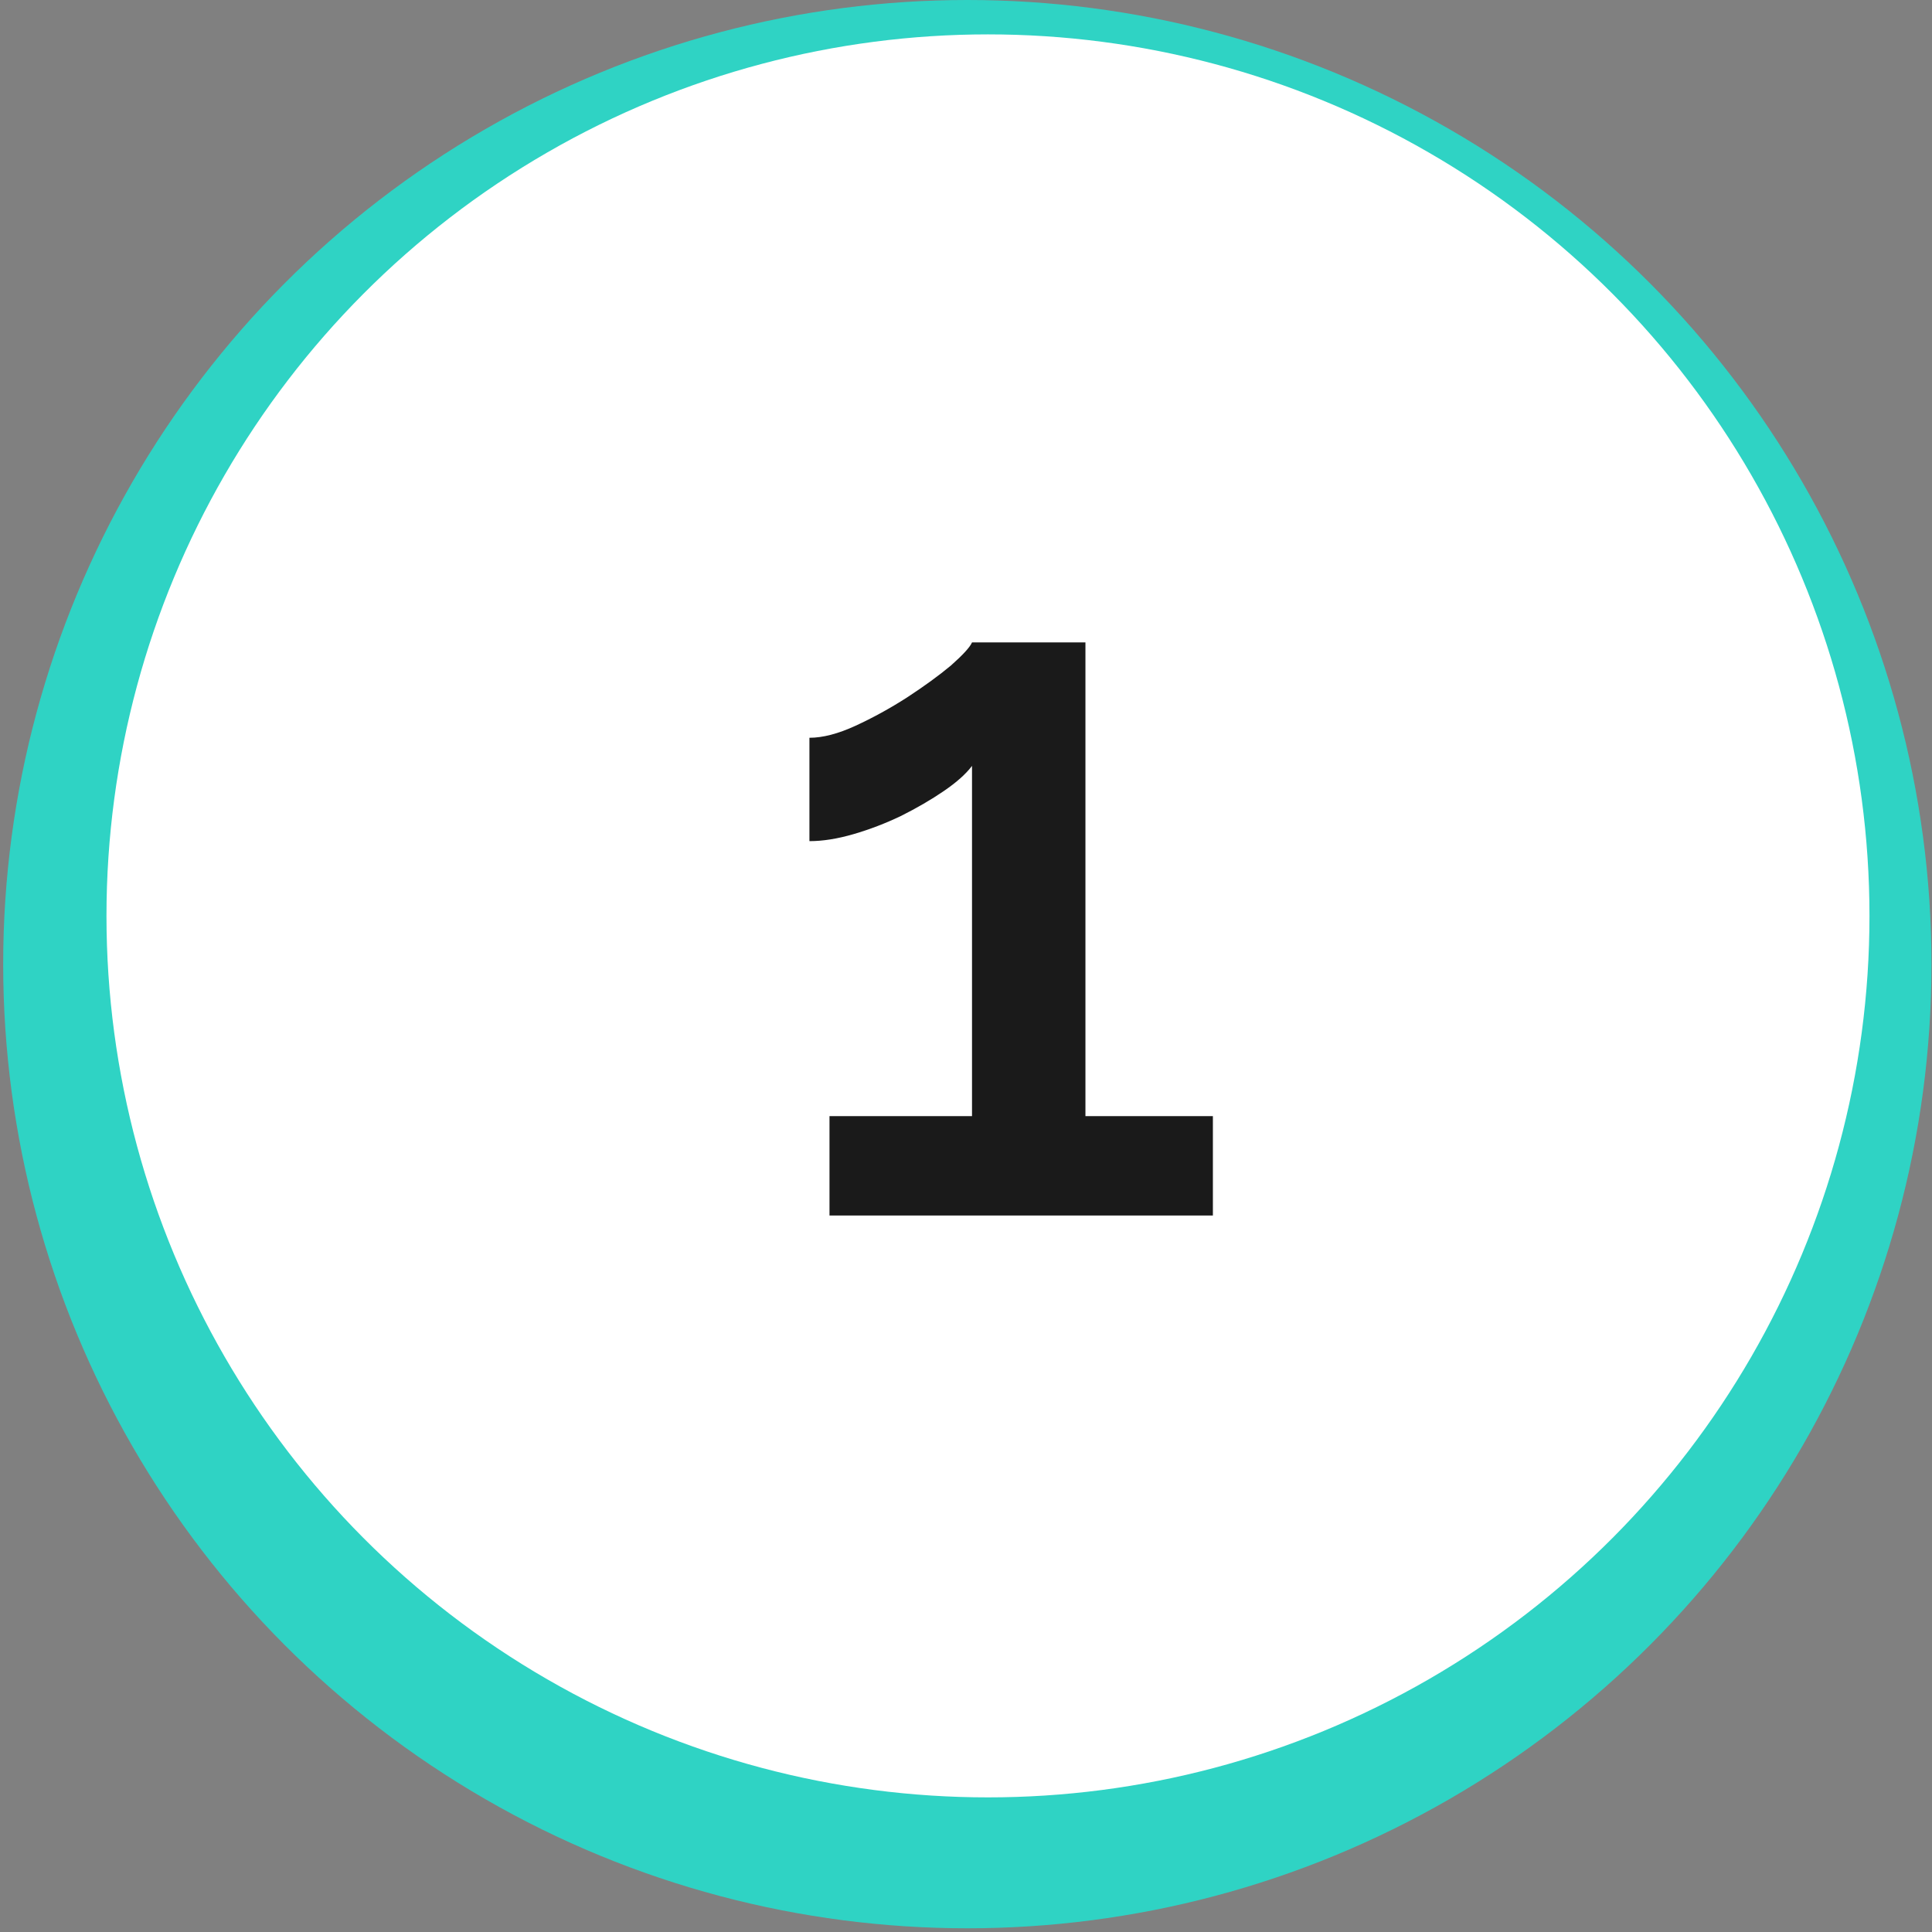
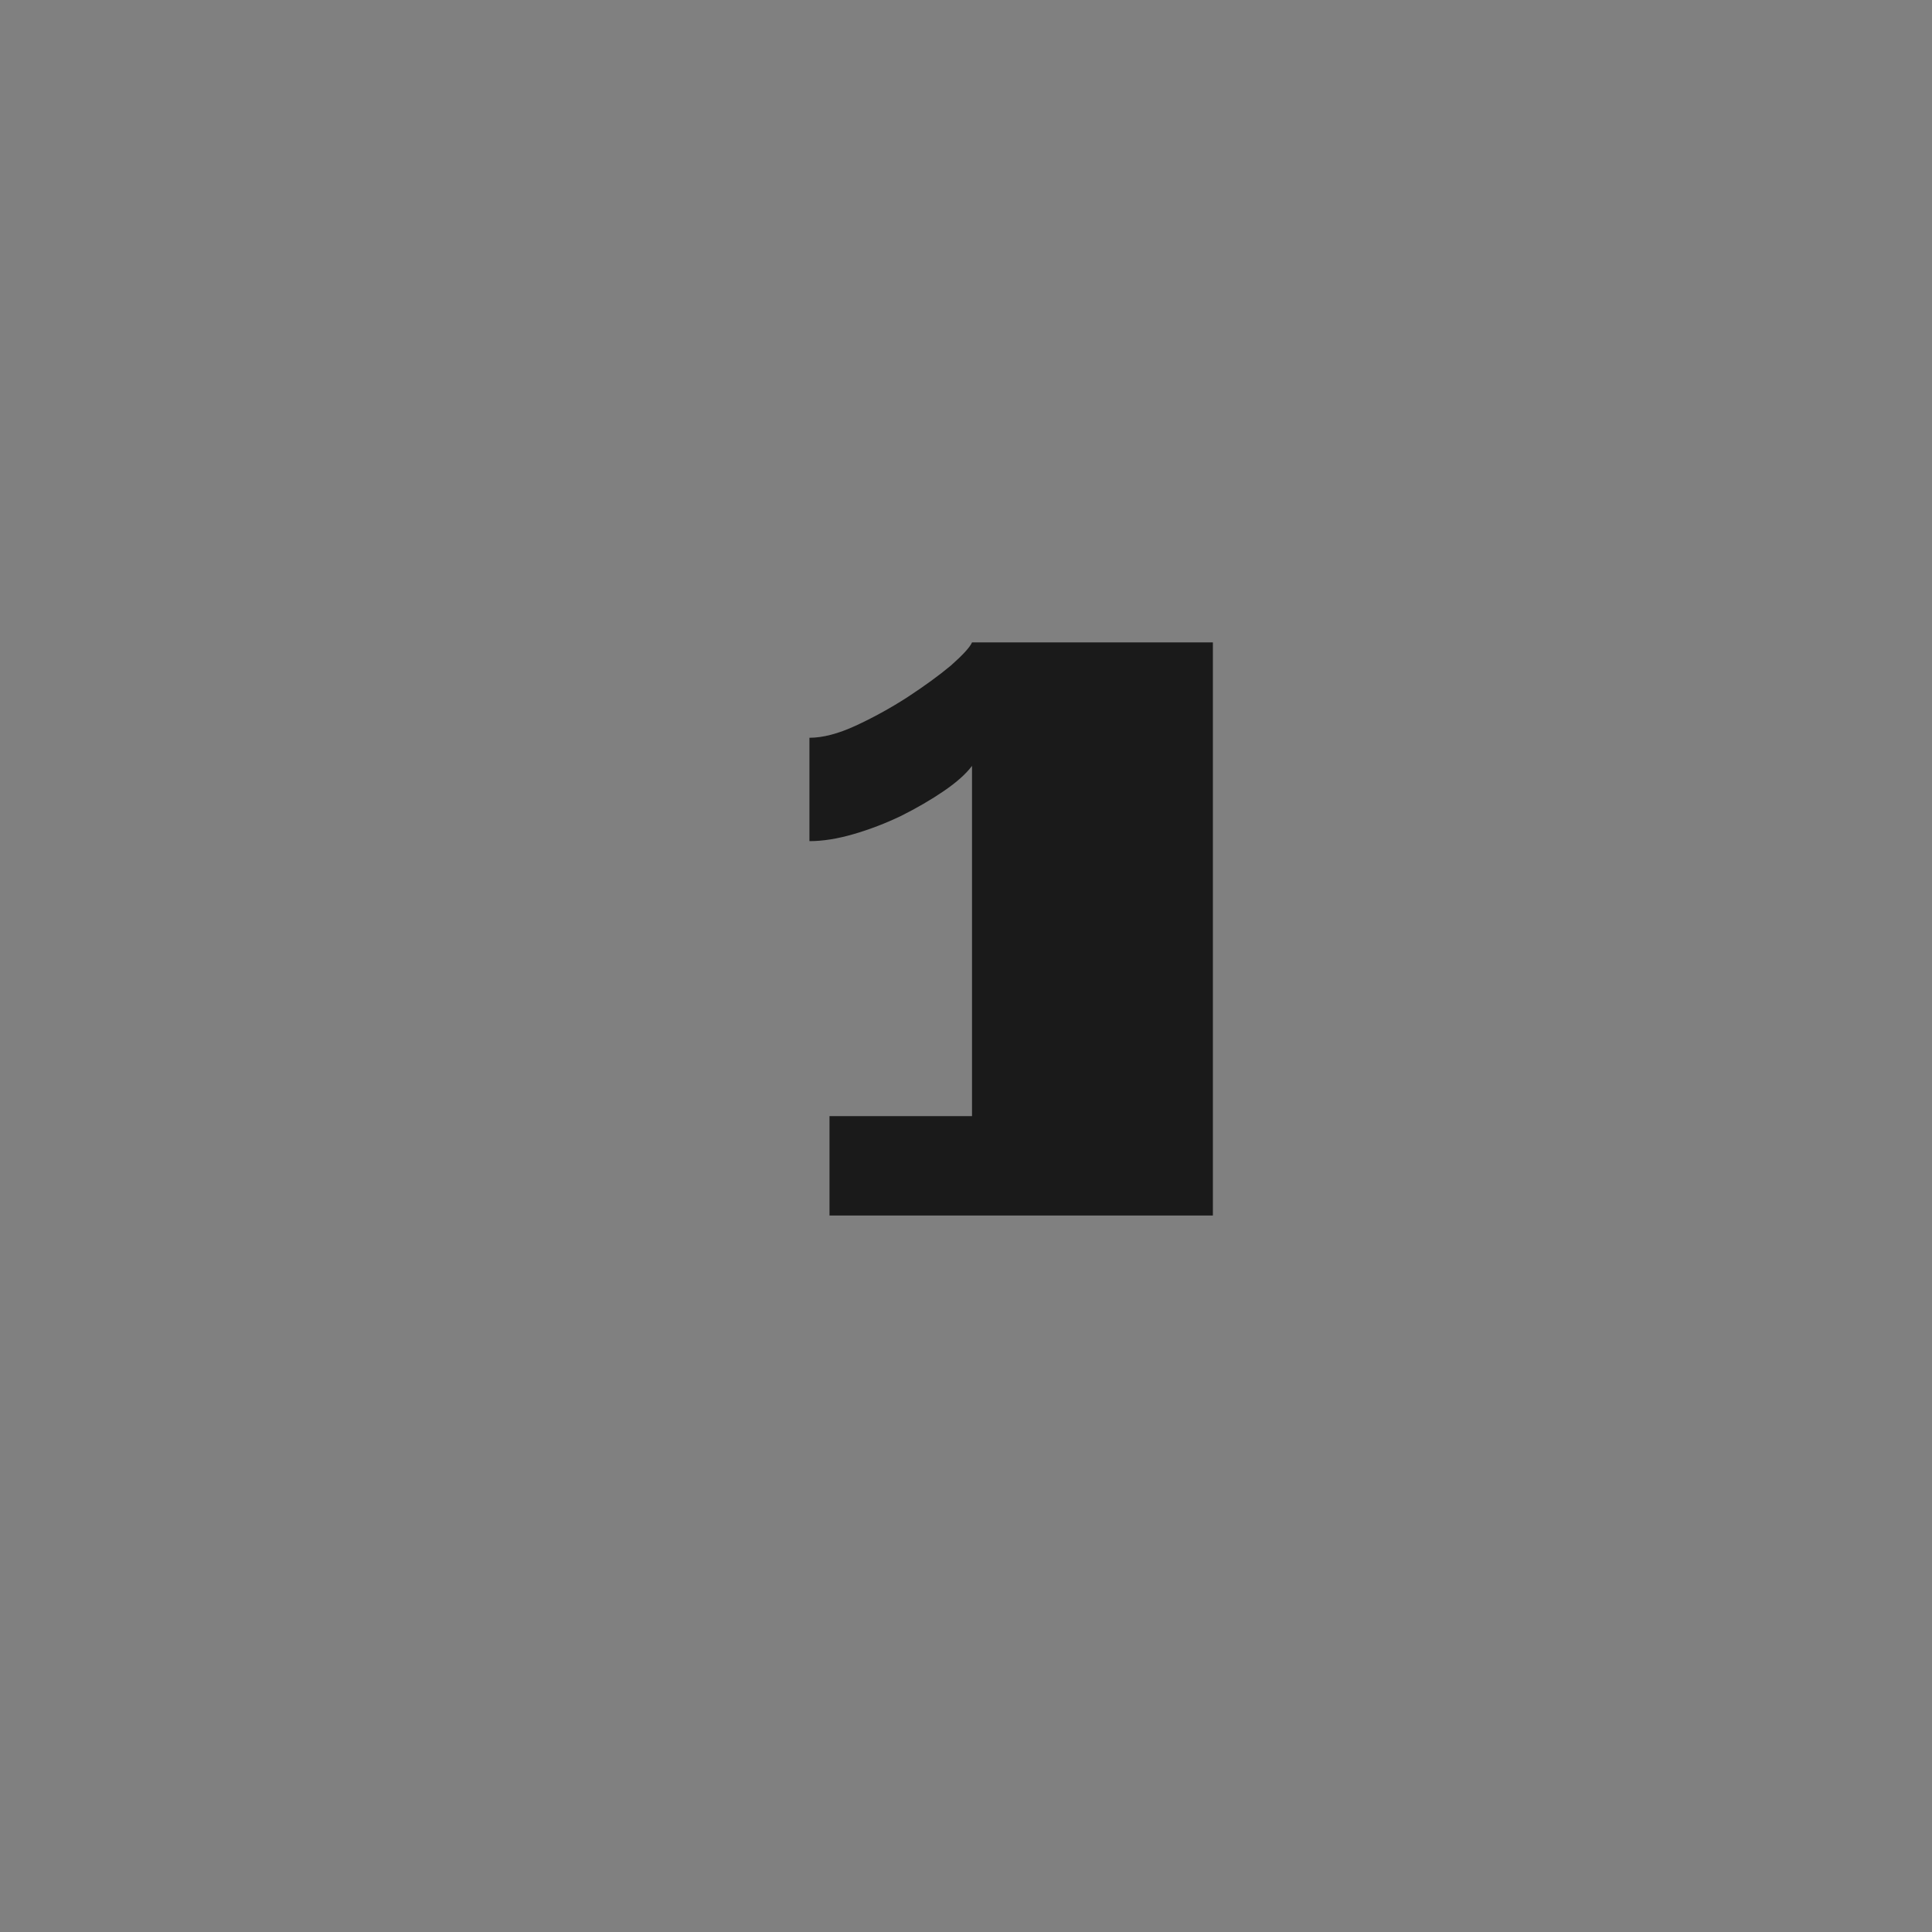
<svg xmlns="http://www.w3.org/2000/svg" width="99" height="99" viewBox="0 0 99 99" fill="none">
  <rect x="0" y="0" width="99" height="99" fill="#808080" stroke="none" />
-   <circle cx="49.568" cy="49.405" r="49.405" fill="#2FD3C4" />
-   <circle cx="50.626" cy="46.932" r="45.17" fill="white" />
-   <path d="M62.151 57.194V62.285H42.505V57.194H49.808V39.245C49.5 39.657 49.02 40.085 48.368 40.531C47.717 40.977 46.98 41.405 46.157 41.817C45.368 42.194 44.563 42.502 43.74 42.742C42.917 42.982 42.163 43.102 41.477 43.102V37.805C42.163 37.805 42.951 37.599 43.843 37.188C44.734 36.777 45.608 36.297 46.465 35.748C47.357 35.165 48.111 34.617 48.728 34.102C49.346 33.554 49.706 33.159 49.808 32.919H55.62V57.194H62.151Z" fill="#1A1A1A" />
+   <path d="M62.151 57.194V62.285H42.505V57.194H49.808V39.245C49.5 39.657 49.02 40.085 48.368 40.531C47.717 40.977 46.98 41.405 46.157 41.817C45.368 42.194 44.563 42.502 43.74 42.742C42.917 42.982 42.163 43.102 41.477 43.102V37.805C42.163 37.805 42.951 37.599 43.843 37.188C44.734 36.777 45.608 36.297 46.465 35.748C47.357 35.165 48.111 34.617 48.728 34.102C49.346 33.554 49.706 33.159 49.808 32.919H55.62H62.151Z" fill="#1A1A1A" />
</svg>